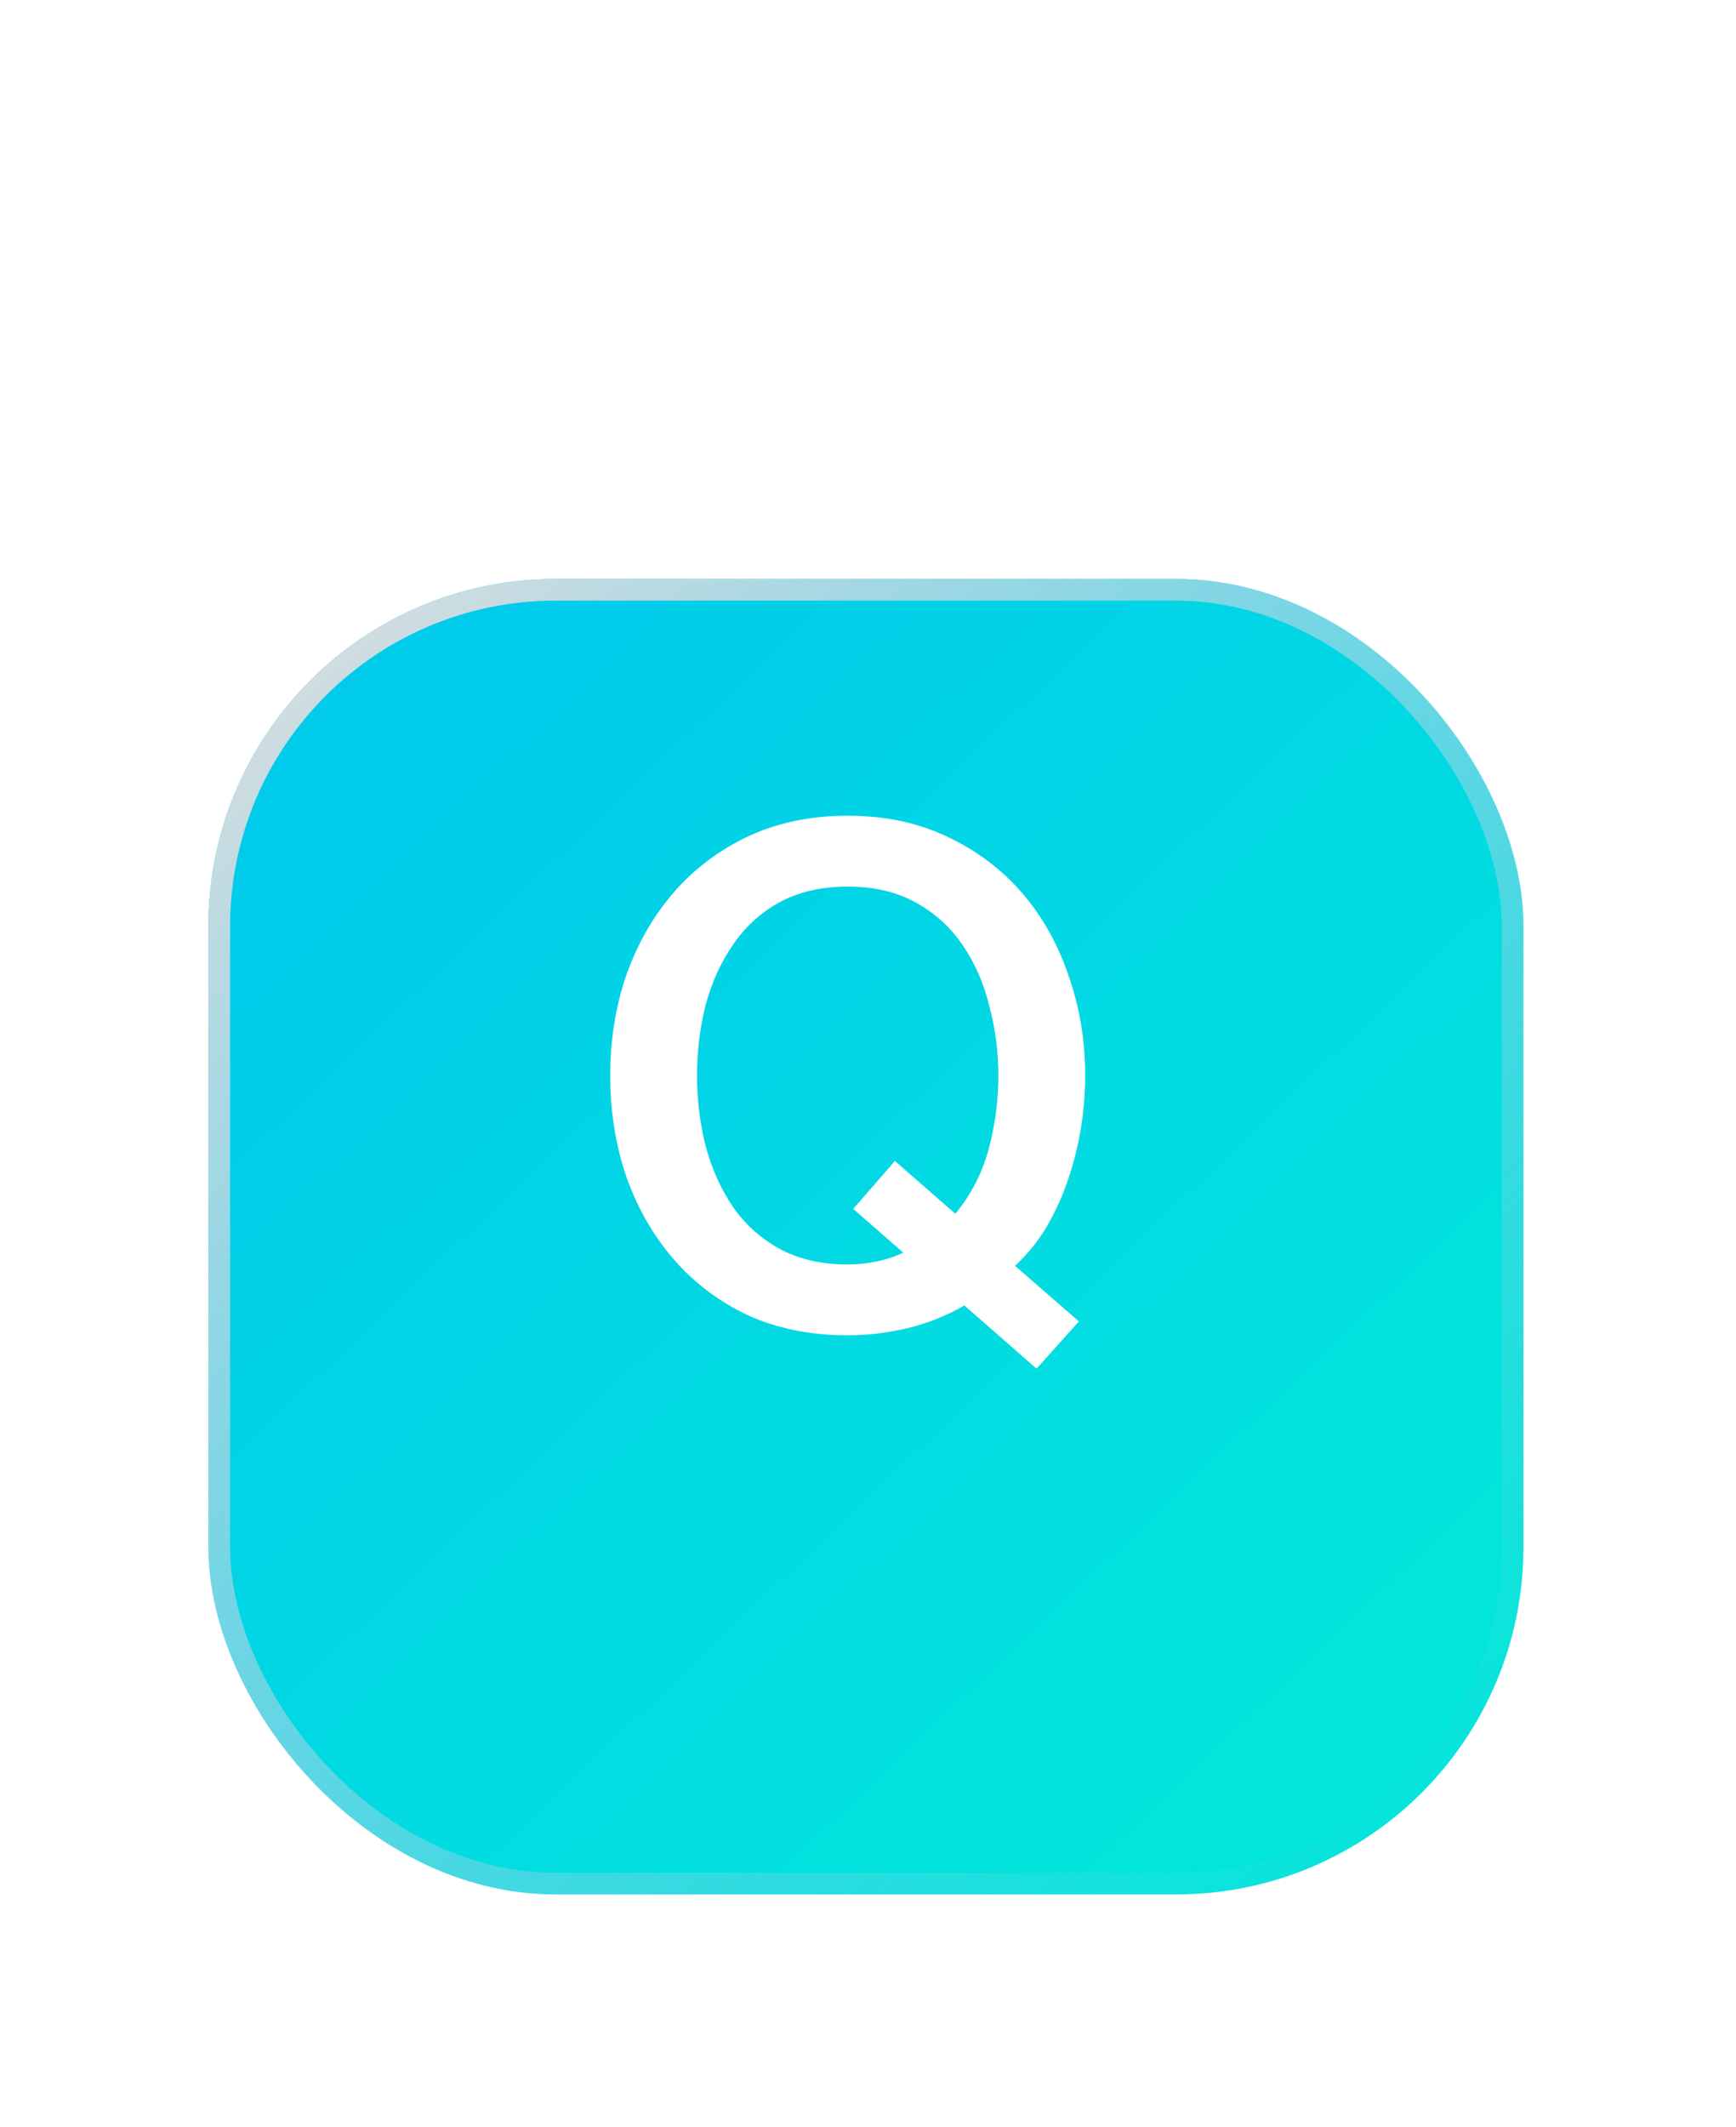
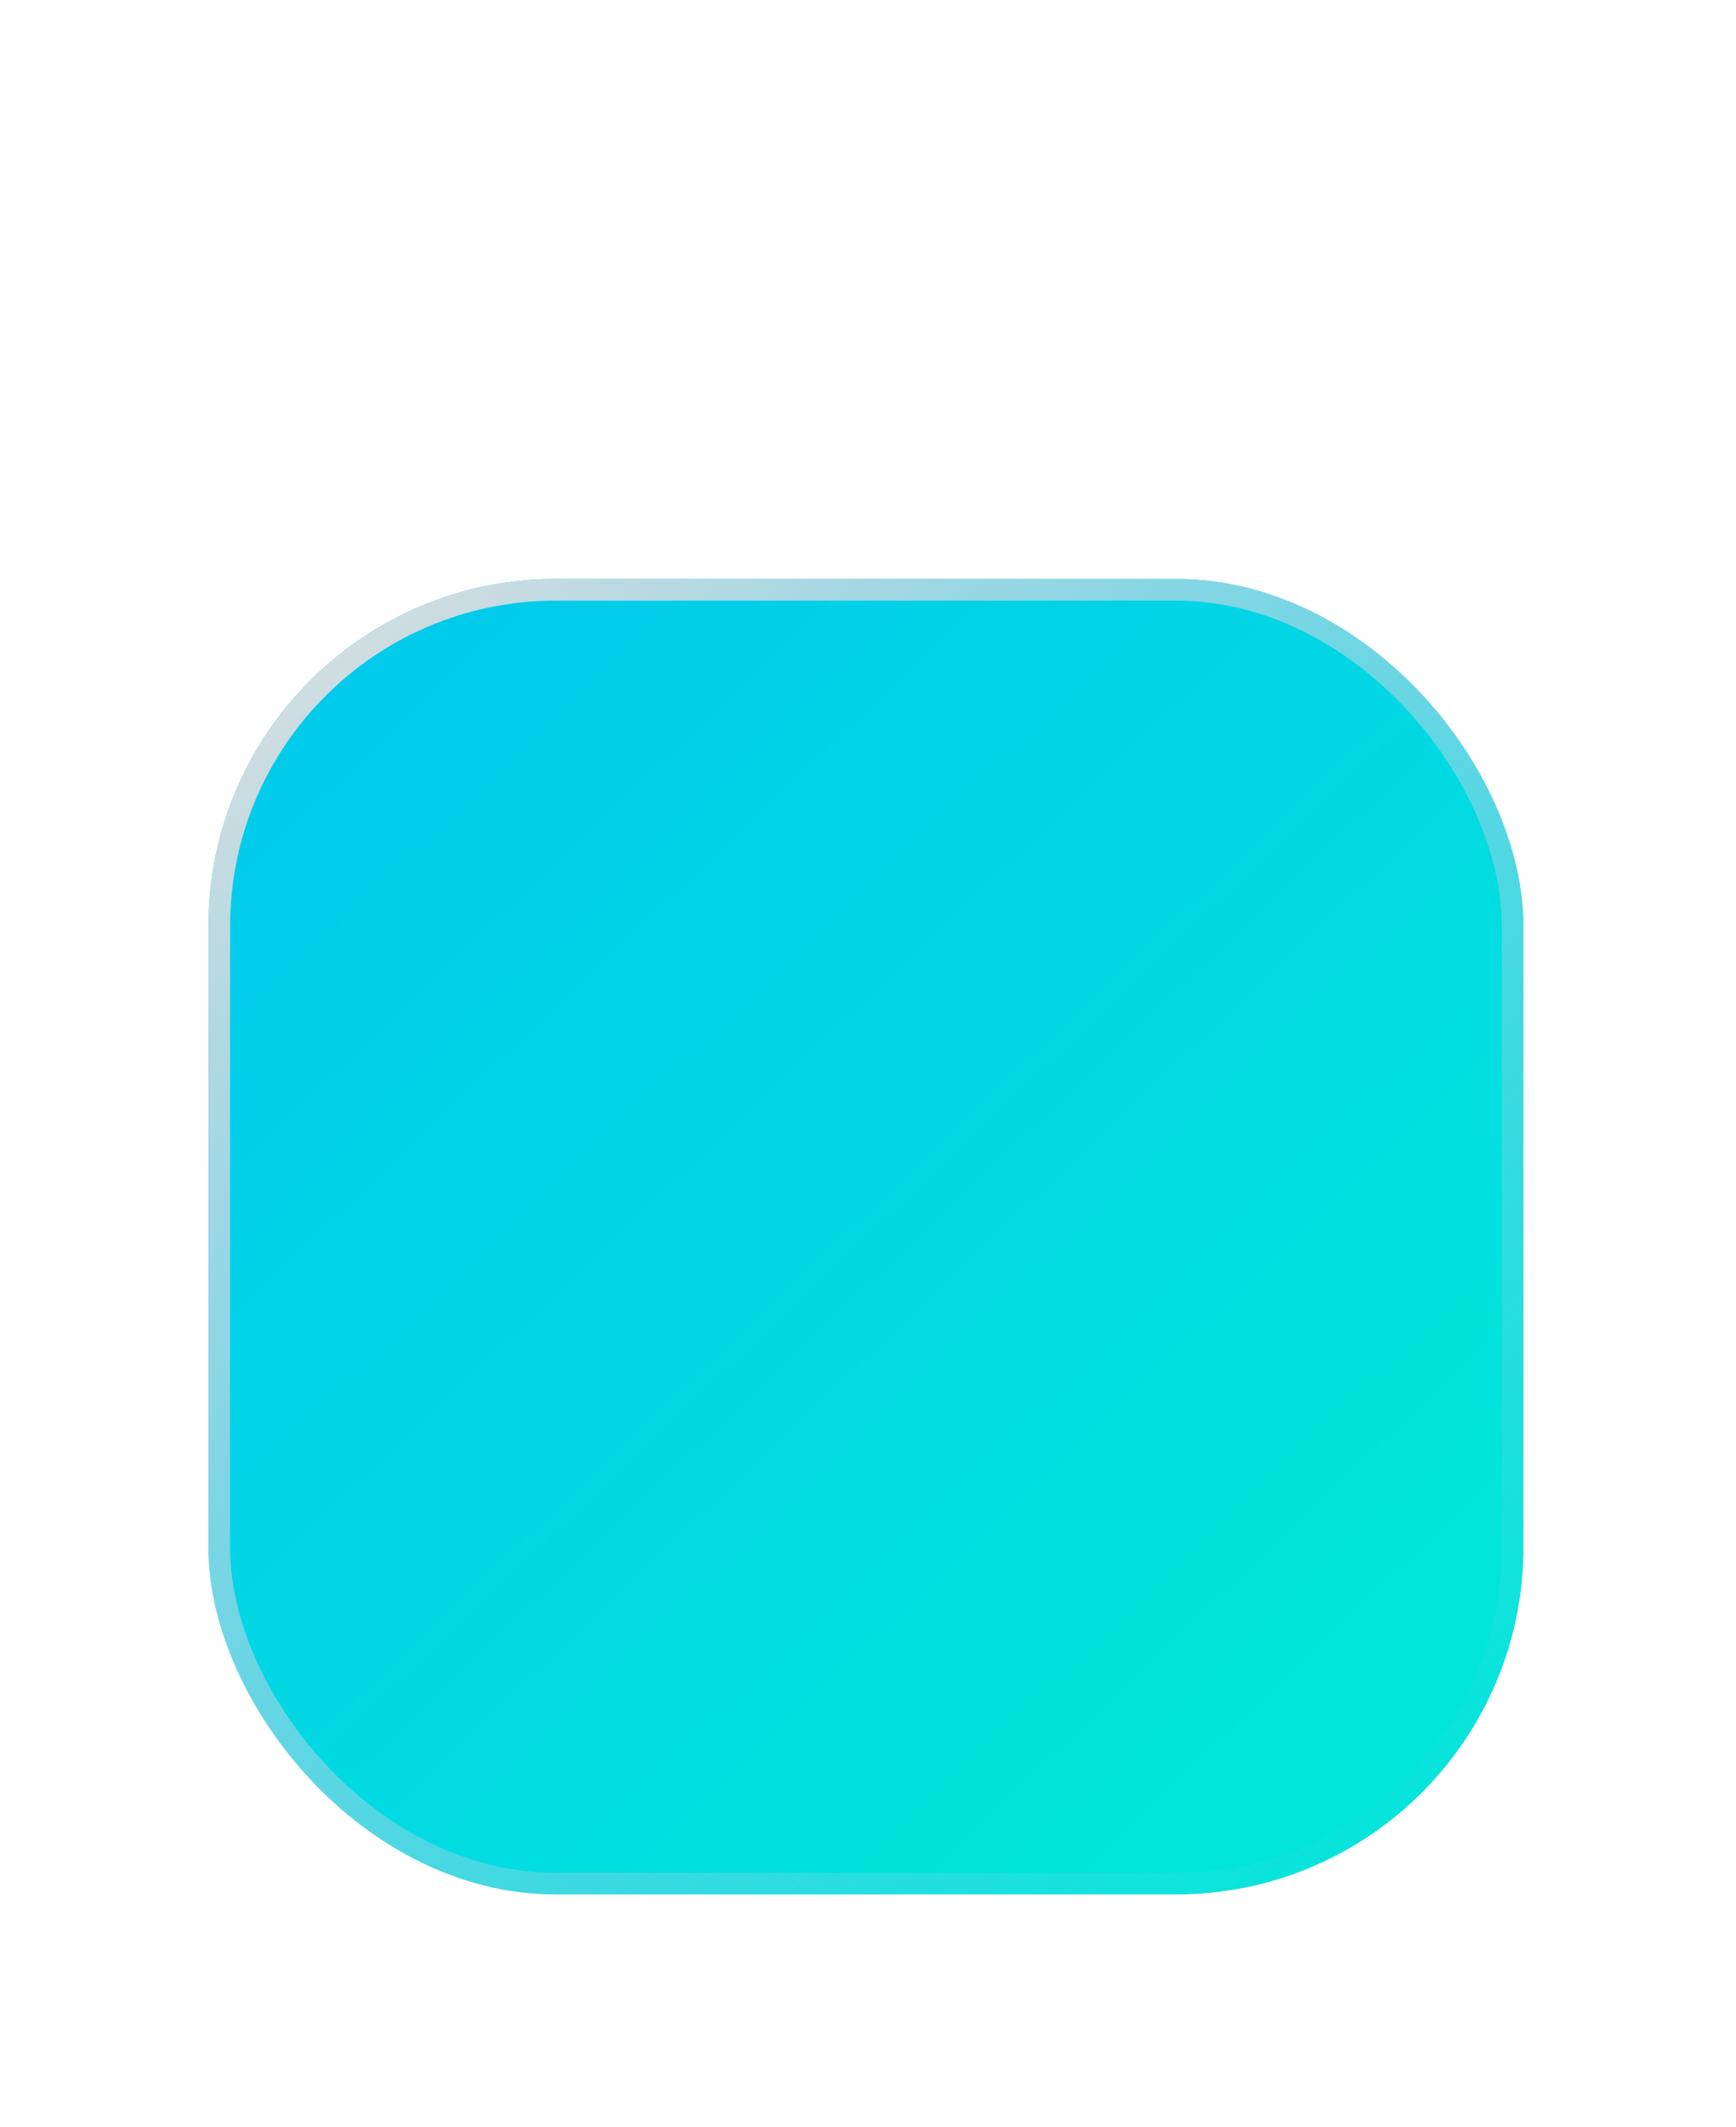
<svg xmlns="http://www.w3.org/2000/svg" width="40" height="49" viewBox="0 0 40 49" fill="none">
  <g filter="url(#filter0_d_93_647)">
    <rect x="35.102" y="39.635" width="30.3" height="30.3" rx="8" transform="rotate(-180 35.102 39.635)" fill="url(#paint0_linear_93_647)" />
    <rect x="34.852" y="39.385" width="29.8" height="29.8" rx="7.75" transform="rotate(-180 34.852 39.385)" stroke="url(#paint1_linear_93_647)" stroke-width="0.5" />
  </g>
-   <path d="M24.86 30.437L23.884 31.525L22.22 30.069C21.793 30.314 21.35 30.49 20.892 30.597C20.433 30.703 19.98 30.757 19.532 30.757C18.678 30.757 17.91 30.602 17.228 30.293C16.556 29.973 15.985 29.541 15.516 28.997C15.046 28.453 14.684 27.818 14.428 27.093C14.182 26.367 14.06 25.594 14.06 24.773C14.06 23.962 14.182 23.194 14.428 22.469C14.684 21.744 15.046 21.109 15.516 20.565C15.985 20.021 16.556 19.589 17.228 19.269C17.91 18.949 18.678 18.789 19.532 18.789C20.385 18.789 21.148 18.949 21.82 19.269C22.502 19.589 23.078 20.021 23.548 20.565C24.017 21.109 24.374 21.744 24.62 22.469C24.876 23.194 25.004 23.962 25.004 24.773C25.004 25.168 24.972 25.567 24.908 25.973C24.844 26.367 24.748 26.757 24.62 27.141C24.492 27.525 24.326 27.893 24.124 28.245C23.921 28.586 23.676 28.89 23.388 29.157L24.86 30.437ZM19.66 27.845L20.62 26.741L22.012 27.957C22.374 27.52 22.63 27.023 22.78 26.469C22.929 25.914 23.004 25.349 23.004 24.773C23.004 24.229 22.934 23.695 22.796 23.173C22.668 22.65 22.465 22.186 22.188 21.781C21.91 21.365 21.548 21.034 21.1 20.789C20.662 20.544 20.14 20.421 19.532 20.421C18.924 20.421 18.396 20.544 17.948 20.789C17.51 21.034 17.153 21.365 16.876 21.781C16.598 22.186 16.39 22.65 16.252 23.173C16.124 23.695 16.06 24.229 16.06 24.773C16.06 25.317 16.124 25.85 16.252 26.373C16.39 26.895 16.598 27.365 16.876 27.781C17.153 28.186 17.51 28.512 17.948 28.757C18.396 29.002 18.924 29.125 19.532 29.125C19.745 29.125 19.958 29.104 20.172 29.061C20.396 29.018 20.609 28.949 20.812 28.853L19.66 27.845Z" fill="white" />
  <defs>
    <filter id="filter0_d_93_647" x="0.802" y="9.335" width="38.3" height="38.3" filterUnits="userSpaceOnUse" color-interpolation-filters="sRGB">
      <feFlood flood-opacity="0" result="BackgroundImageFix" />
      <feColorMatrix in="SourceAlpha" type="matrix" values="0 0 0 0 0 0 0 0 0 0 0 0 0 0 0 0 0 0 127 0" result="hardAlpha" />
      <feOffset dy="4" />
      <feGaussianBlur stdDeviation="2" />
      <feComposite in2="hardAlpha" operator="out" />
      <feColorMatrix type="matrix" values="0 0 0 0 0.61 0 0 0 0 0.735 0 0 0 0 0.804 0 0 0 0.26 0" />
      <feBlend mode="normal" in2="BackgroundImageFix" result="effect1_dropShadow_93_647" />
      <feBlend mode="normal" in="SourceGraphic" in2="effect1_dropShadow_93_647" result="shape" />
    </filter>
    <linearGradient id="paint0_linear_93_647" x1="61.858" y1="66.608" x2="40.364" y2="44.011" gradientUnits="userSpaceOnUse">
      <stop stop-color="#01CBEB" />
      <stop offset="1" stop-color="#01E5DB" />
    </linearGradient>
    <linearGradient id="paint1_linear_93_647" x1="65.402" y1="67.57" x2="39.369" y2="37.928" gradientUnits="userSpaceOnUse">
      <stop stop-color="#DFDFDF" />
      <stop offset="1" stop-color="#B0C8EB" stop-opacity="0" />
    </linearGradient>
  </defs>
</svg>